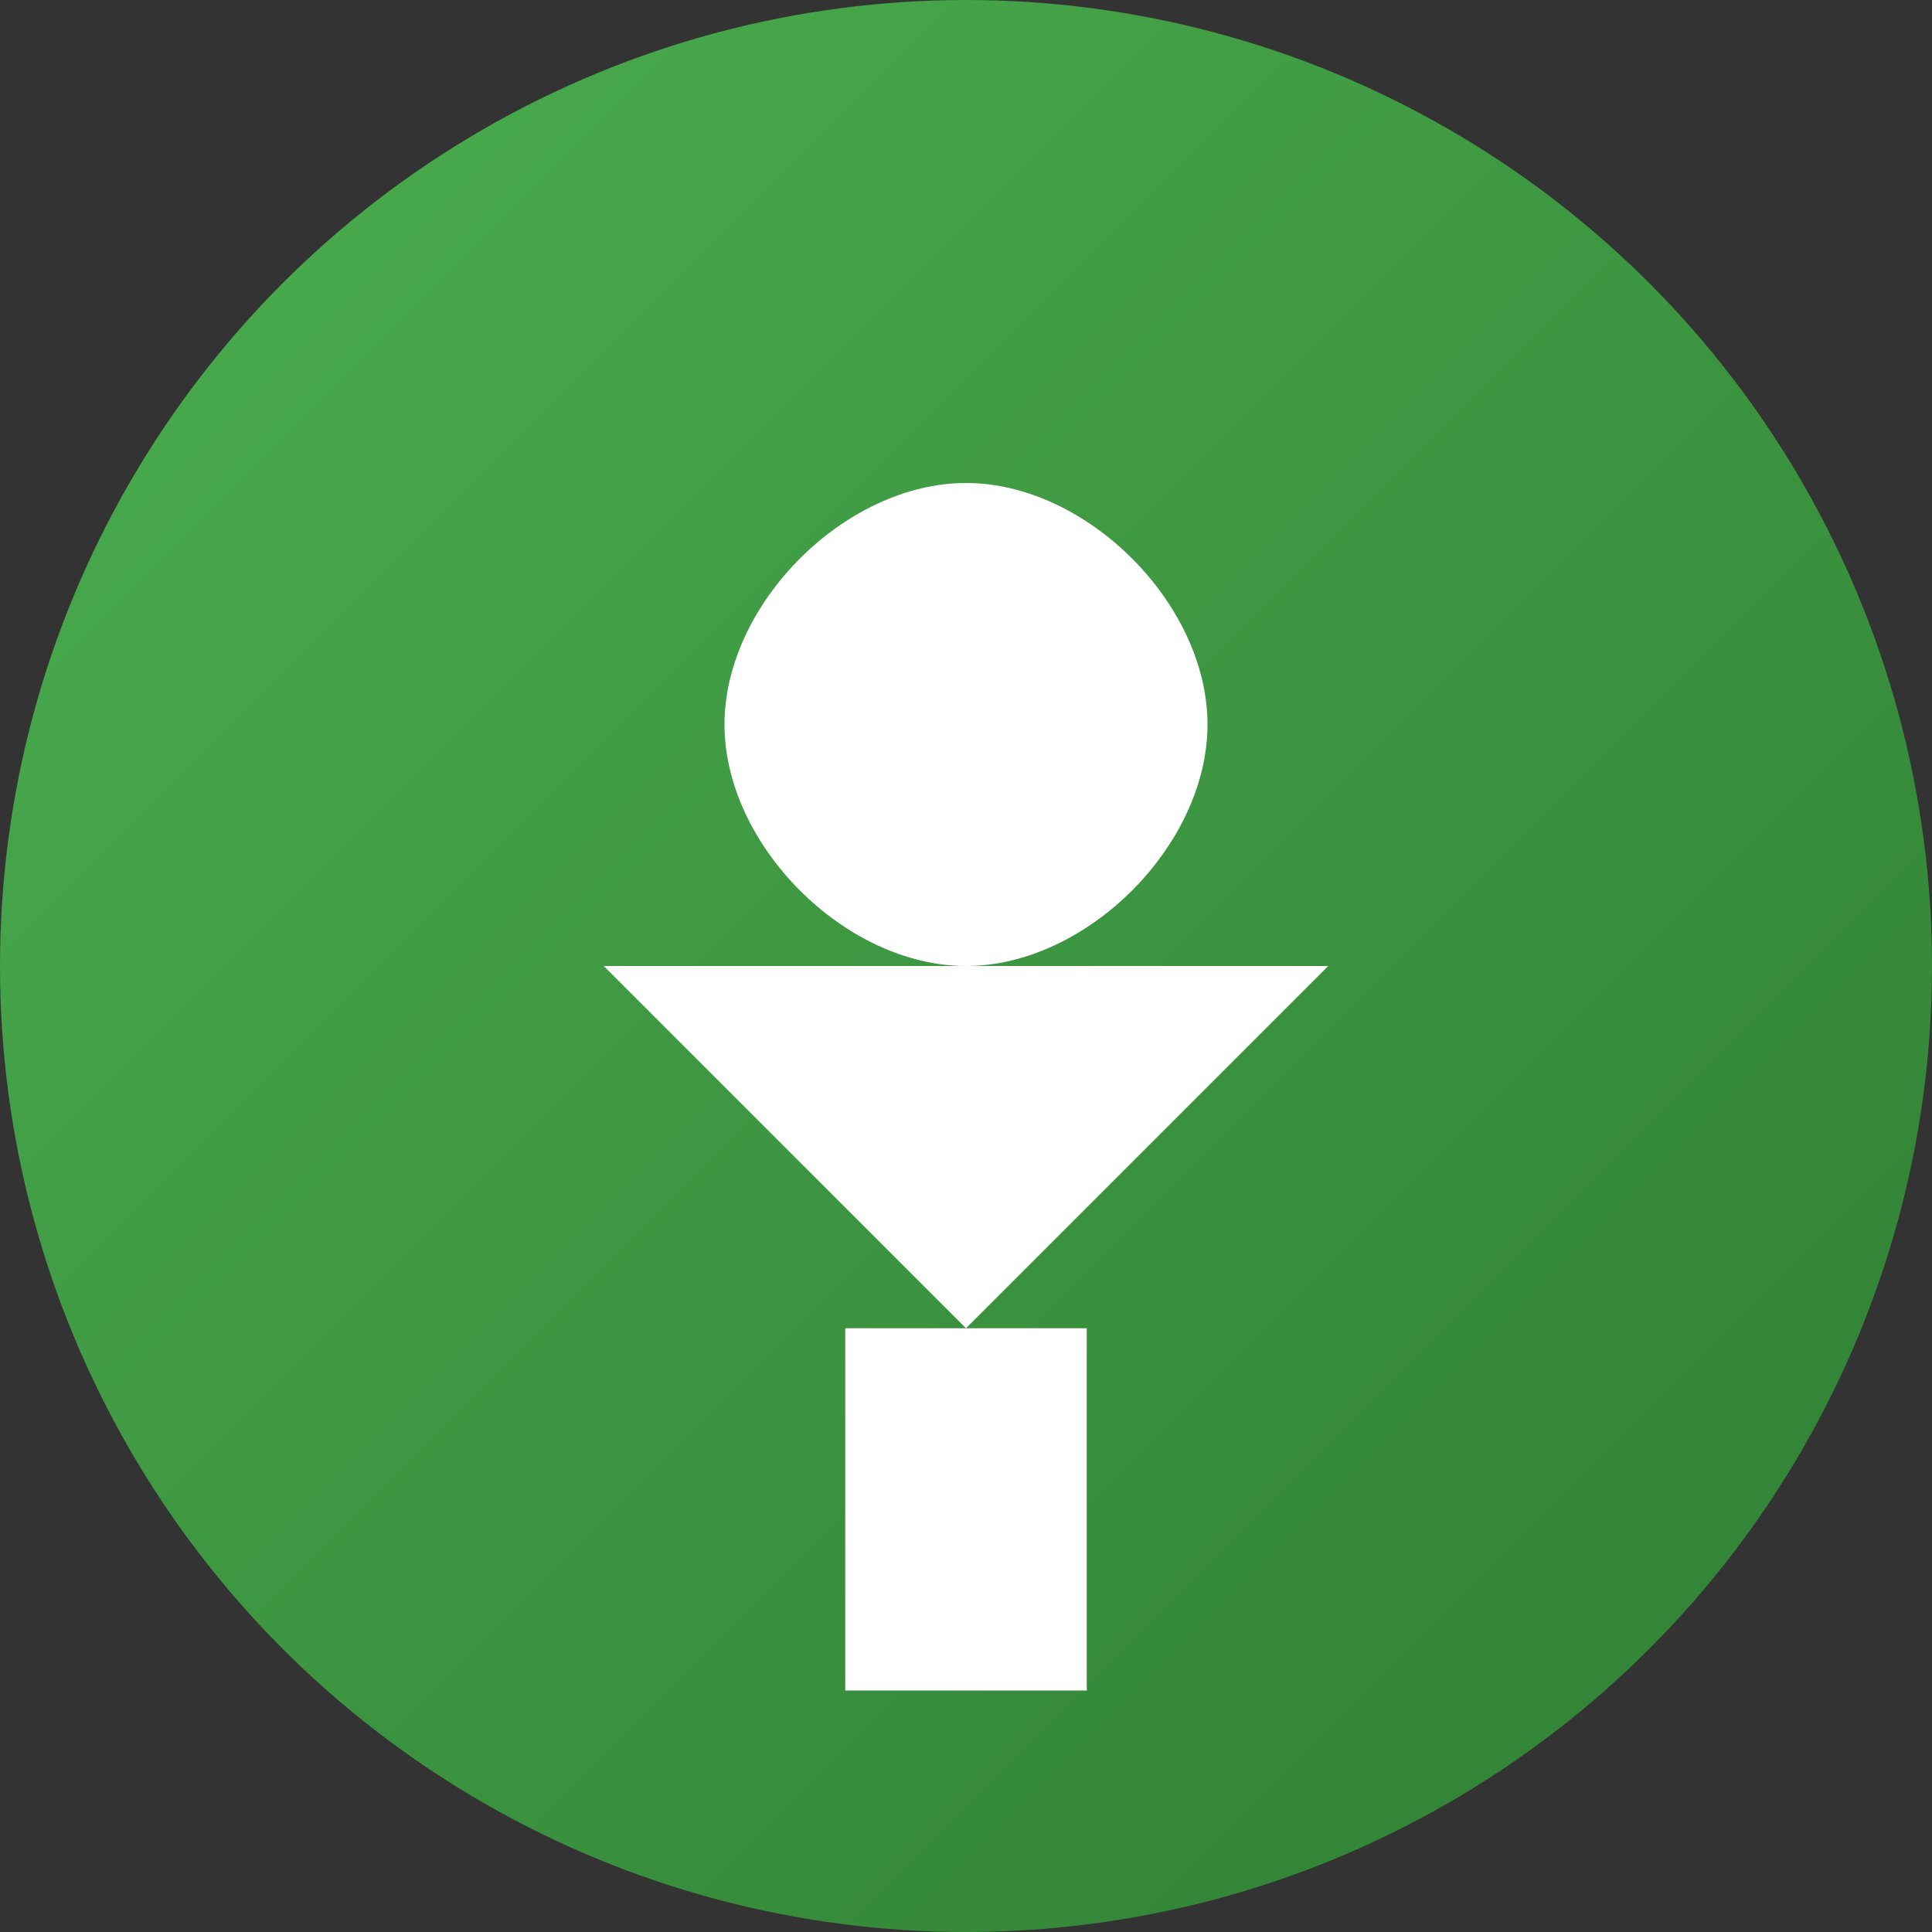
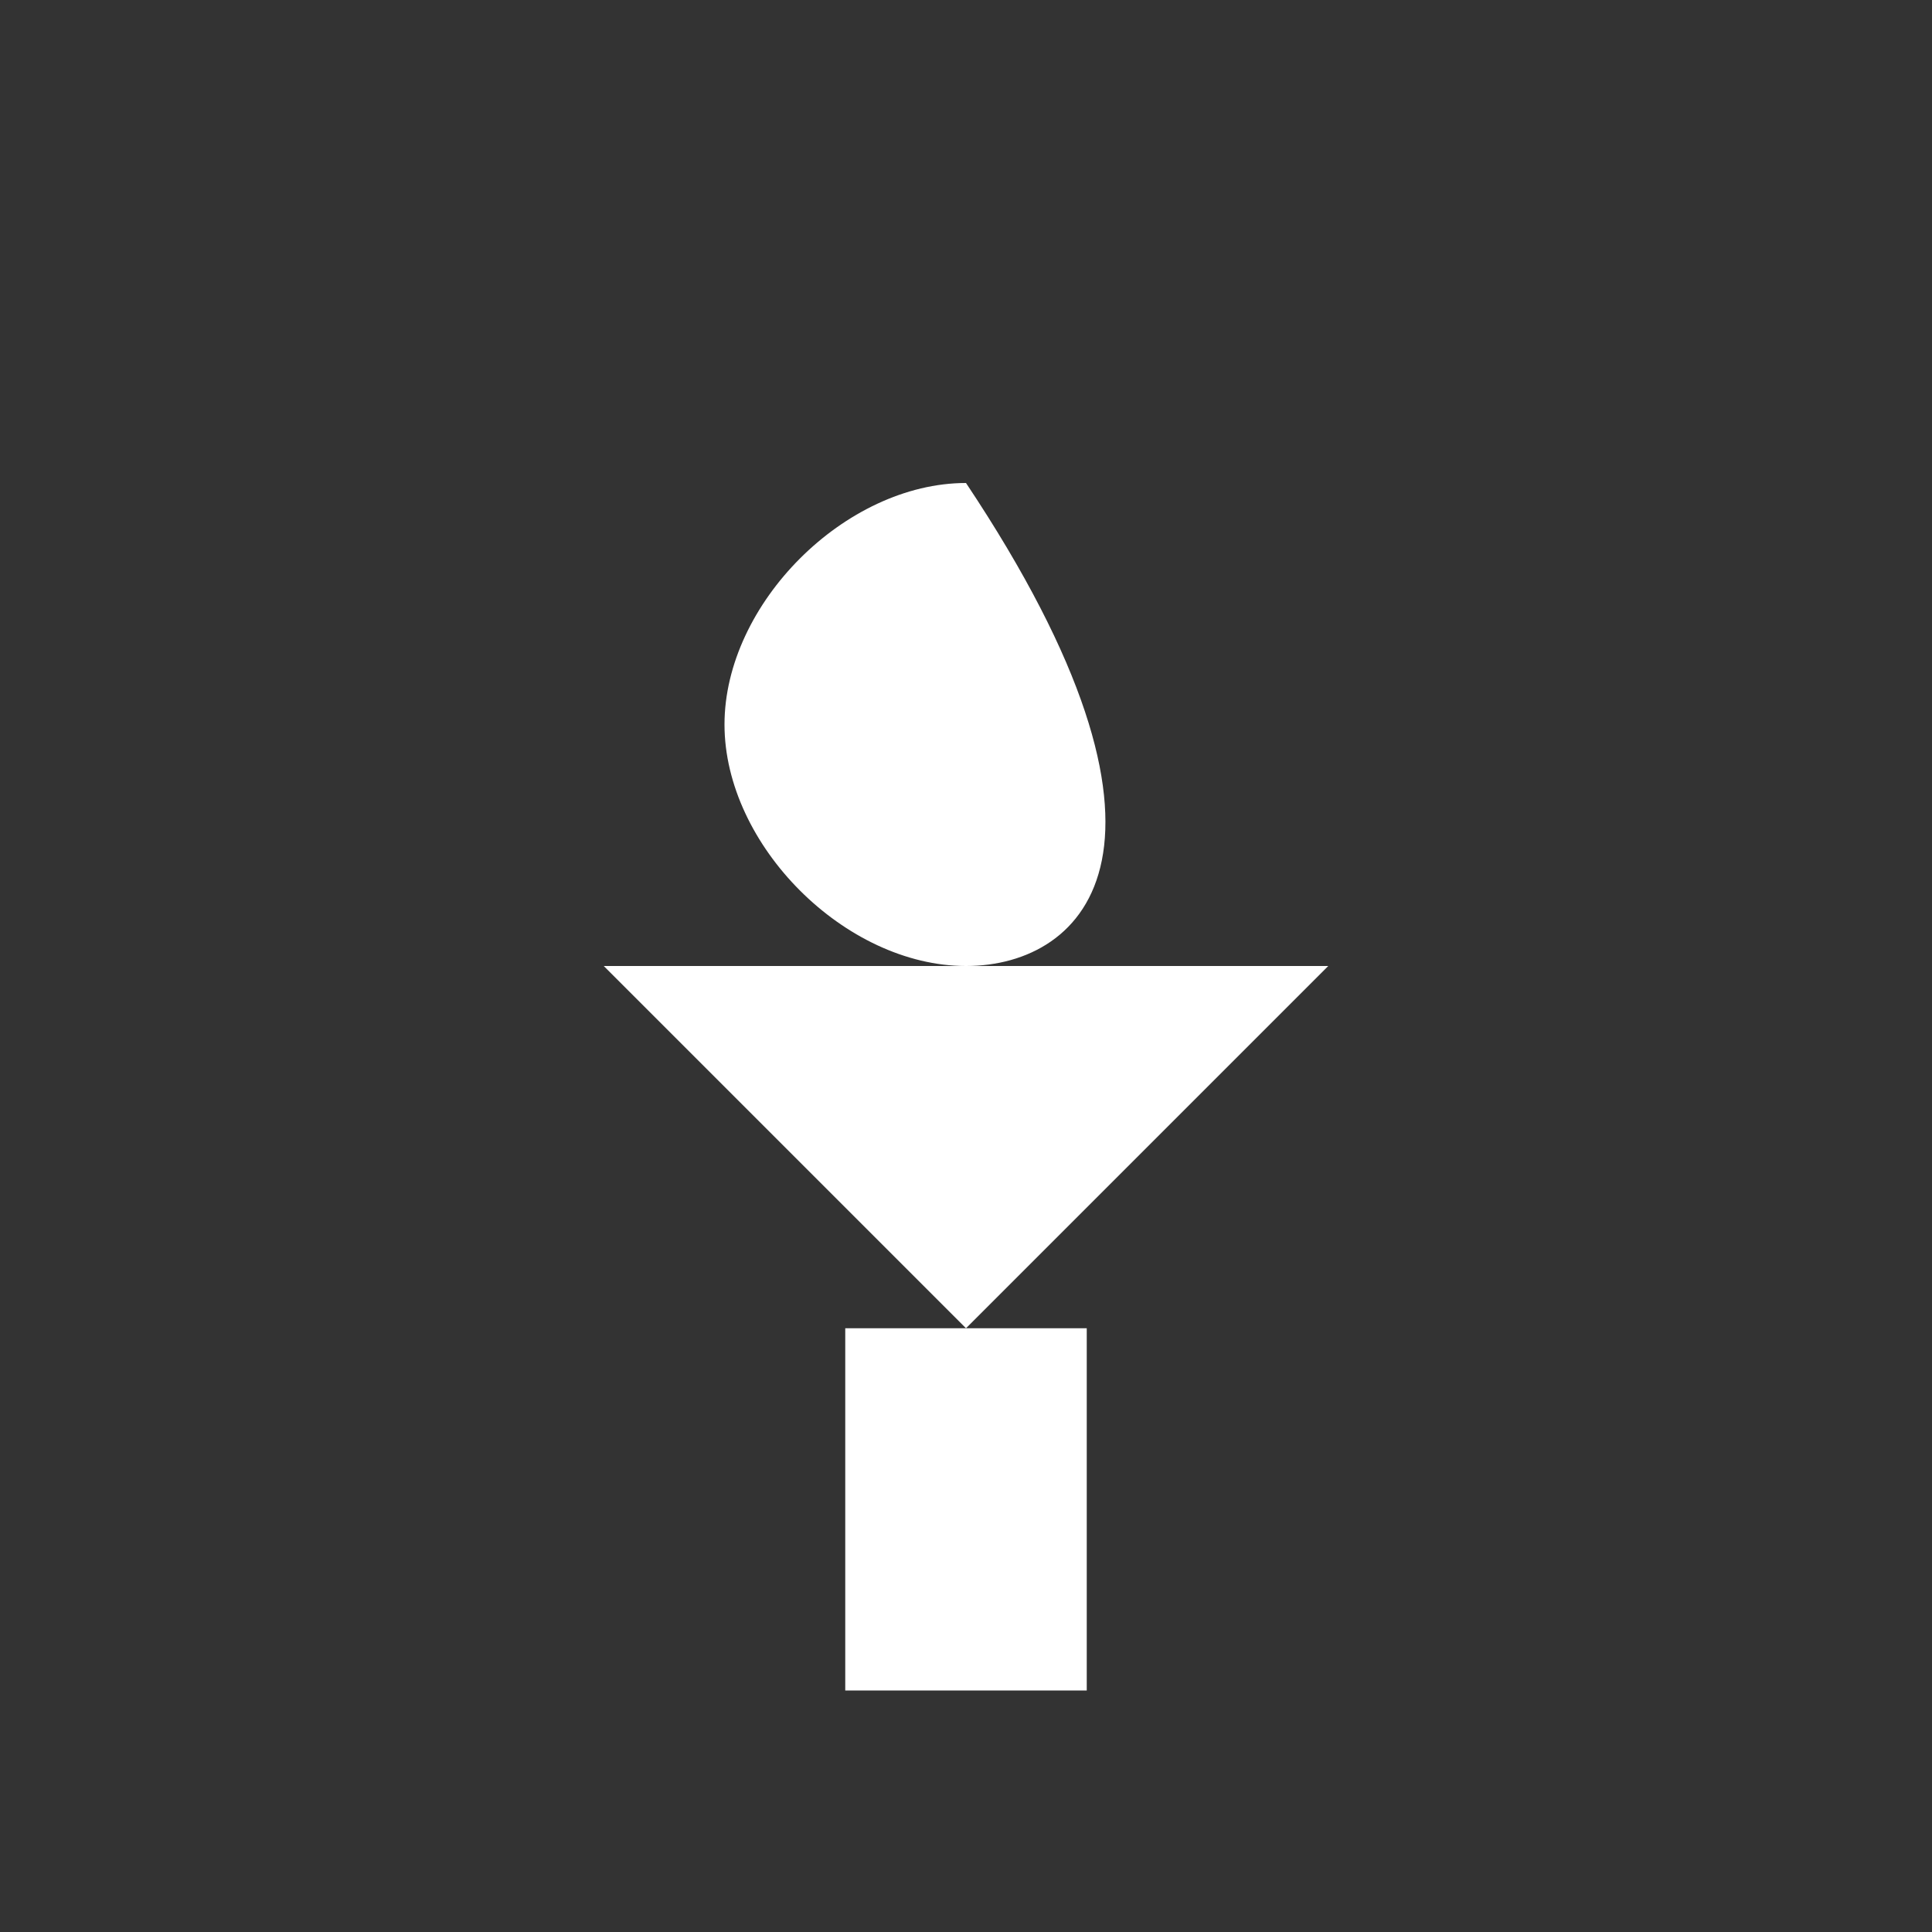
<svg xmlns="http://www.w3.org/2000/svg" width="32" height="32" viewBox="0 0 32 32">
  <rect x="0" y="0" width="32" height="32" fill="#333333" stroke="none" />
  <defs>
    <linearGradient id="faviconGradient" x1="0%" y1="0%" x2="100%" y2="100%">
      <stop offset="0%" stop-color="#4CAF50" />
      <stop offset="100%" stop-color="#2E7D32" />
    </linearGradient>
  </defs>
  <g fill="none" fill-rule="evenodd">
-     <circle cx="16" cy="16" r="16" fill="url(#faviconGradient)" />
-     <path fill="#FFFFFF" d="M16,8 C18,8 20,10 20,12 C20,14 18,16 16,16 C14,16 12,14 12,12 C12,10 14,8 16,8 Z" />
+     <path fill="#FFFFFF" d="M16,8 C20,14 18,16 16,16 C14,16 12,14 12,12 C12,10 14,8 16,8 Z" />
    <path fill="#FFFFFF" d="M14,22 L18,22 L18,28 L14,28 Z" />
    <path fill="#FFFFFF" d="M10,16 L22,16 L16,22 Z" />
  </g>
</svg>